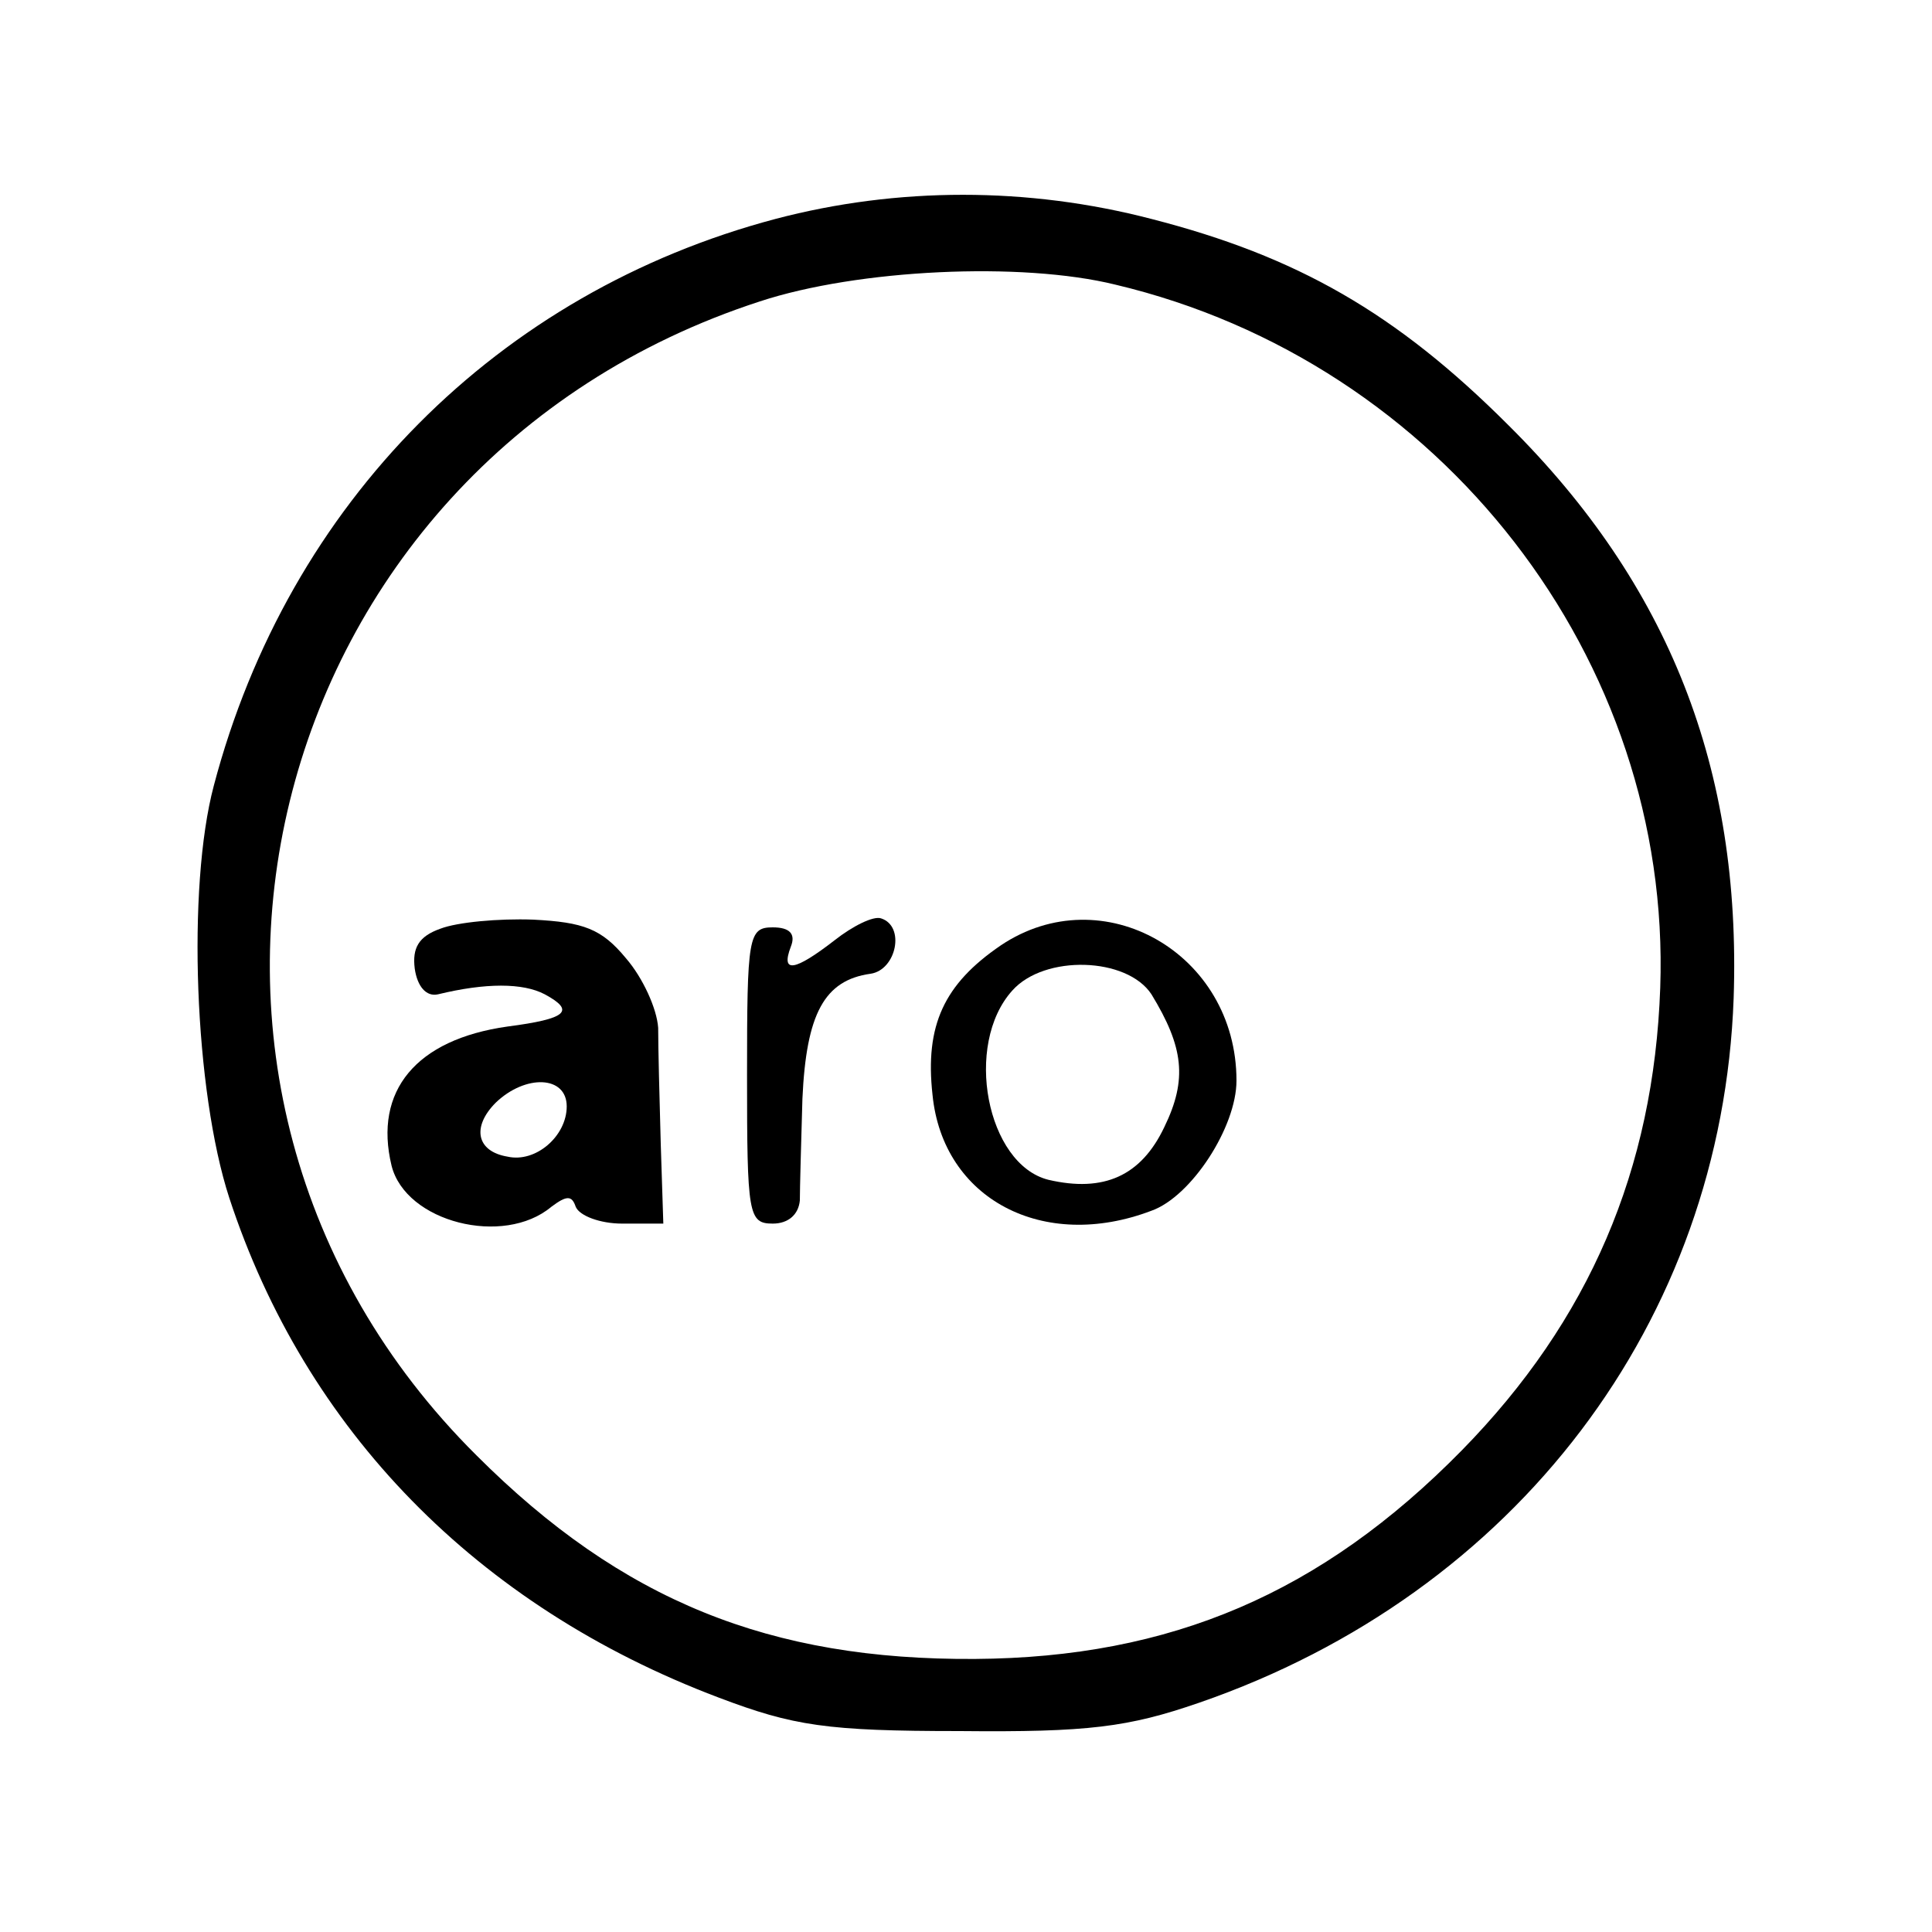
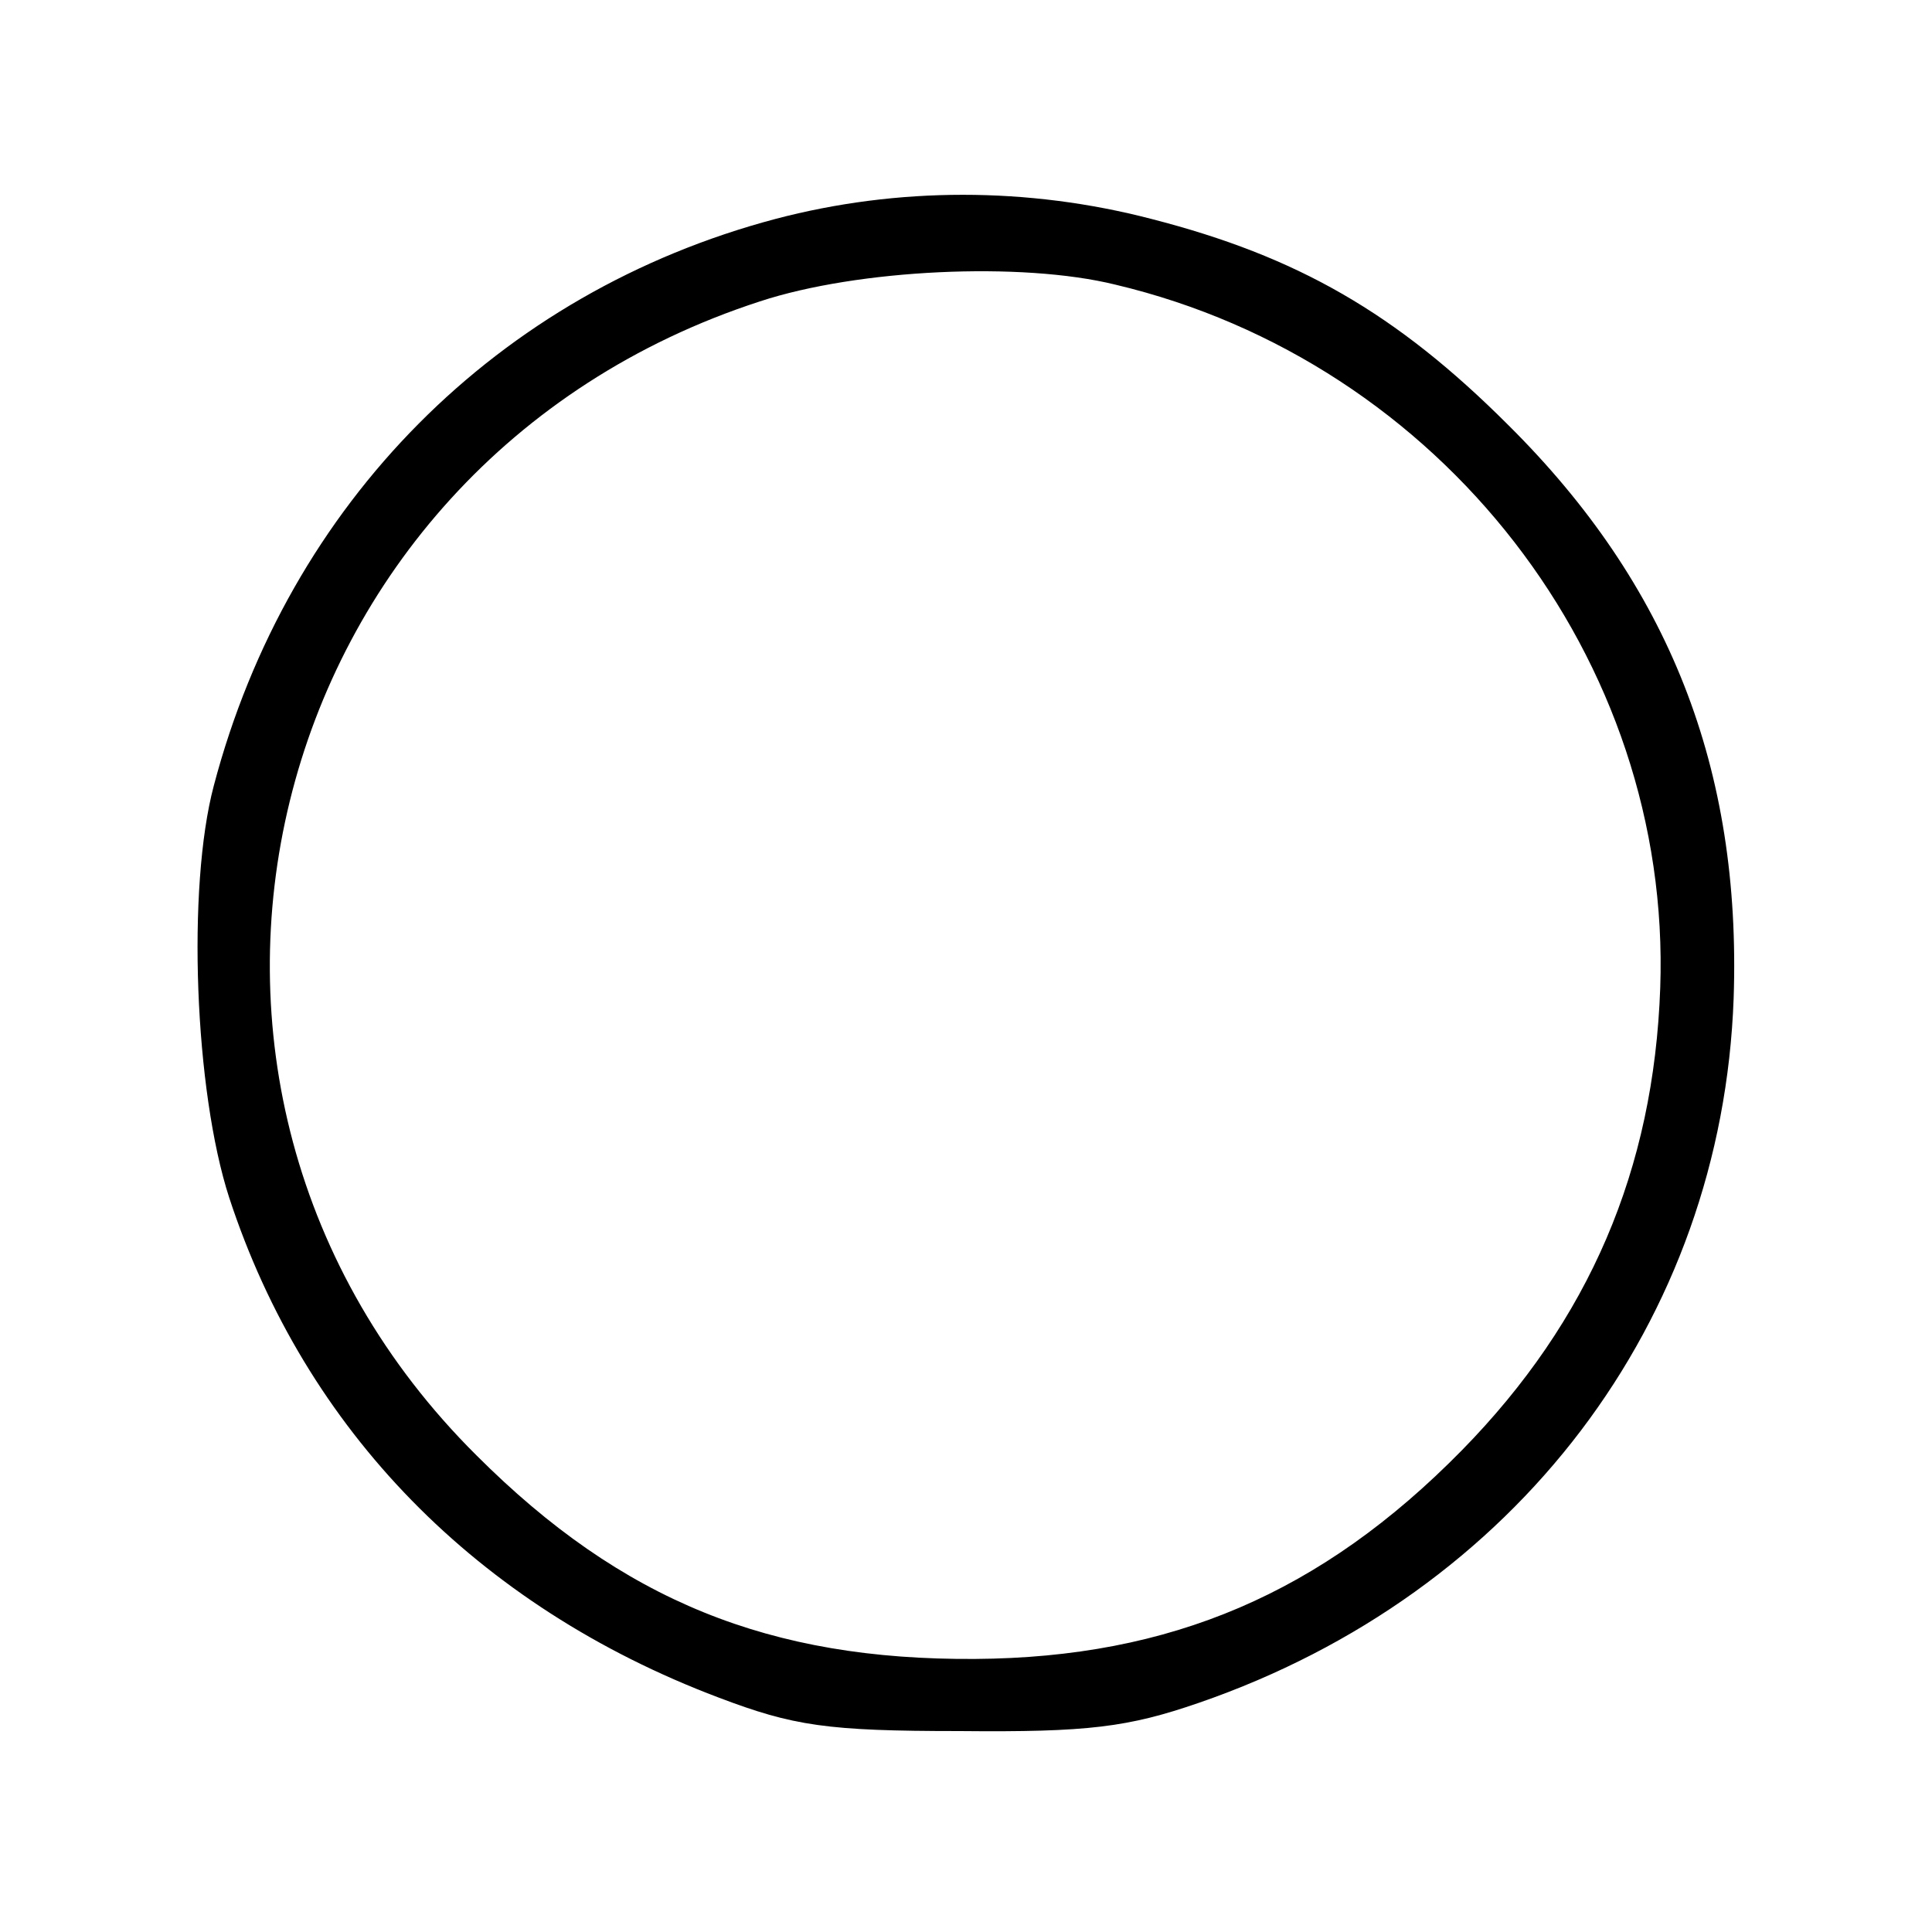
<svg xmlns="http://www.w3.org/2000/svg" version="1.0" width="150pt" height="150pt" viewBox="0 0 150 150" preserveAspectRatio="xMidYMid meet">
  <g transform="translate(0,150) scale(0.1,-0.1)" fill="#000000" stroke="none">
    <path d="M602 1330 c-215 -57 -378 -220 -436 -440 -21 -79 -15 -237 12 -320 59 -180 192 -317 380 -388 58 -22 84 -26 187 -26 100 -1 131 3 186 22 246 85 406 296 415 547 6 178 -50 321 -175 445 -87 87 -164 131 -277 160 -96 25 -197 25 -292 0z m264 -51 c253 -60 432 -291 423 -546 -5 -141 -55 -258 -154 -359 -109 -111 -226 -161 -378 -162 -159 -1 -274 45 -387 158 -289 287 -171 769 220 896 76 25 203 31 276 13z" />
-     <path d="M342 779 c-17 -6 -22 -15 -20 -31 2 -14 9 -22 18 -20 37 9 66 9 83 0 24 -13 17 -19 -29 -25 -71 -10 -104 -50 -90 -108 11 -44 87 -63 124 -32 12 9 16 9 19 0 3 -7 19 -13 36 -13 l32 0 -2 62 c-1 35 -2 75 -2 90 -1 15 -12 39 -25 54 -19 23 -33 28 -72 30 -27 1 -59 -2 -72 -7z m98 -138 c0 -23 -24 -44 -46 -39 -24 4 -28 23 -9 42 23 22 55 21 55 -3z" />
-     <path d="M648 770 c-31 -24 -42 -26 -34 -5 4 10 -1 15 -14 15 -19 0 -20 -7 -20 -115 0 -108 1 -115 20 -115 12 0 20 7 21 18 0 9 1 45 2 79 3 66 17 92 53 97 20 3 27 37 8 43 -6 2 -22 -6 -36 -17z" />
-     <path d="M777 766 c-44 -30 -59 -62 -53 -116 8 -81 86 -122 170 -90 31 11 66 65 66 101 0 99 -104 158 -183 105z m117 -38 c25 -41 28 -66 10 -103 -18 -38 -47 -51 -90 -41 -48 12 -66 105 -28 147 25 28 89 26 108 -3z" />
  </g>
</svg>